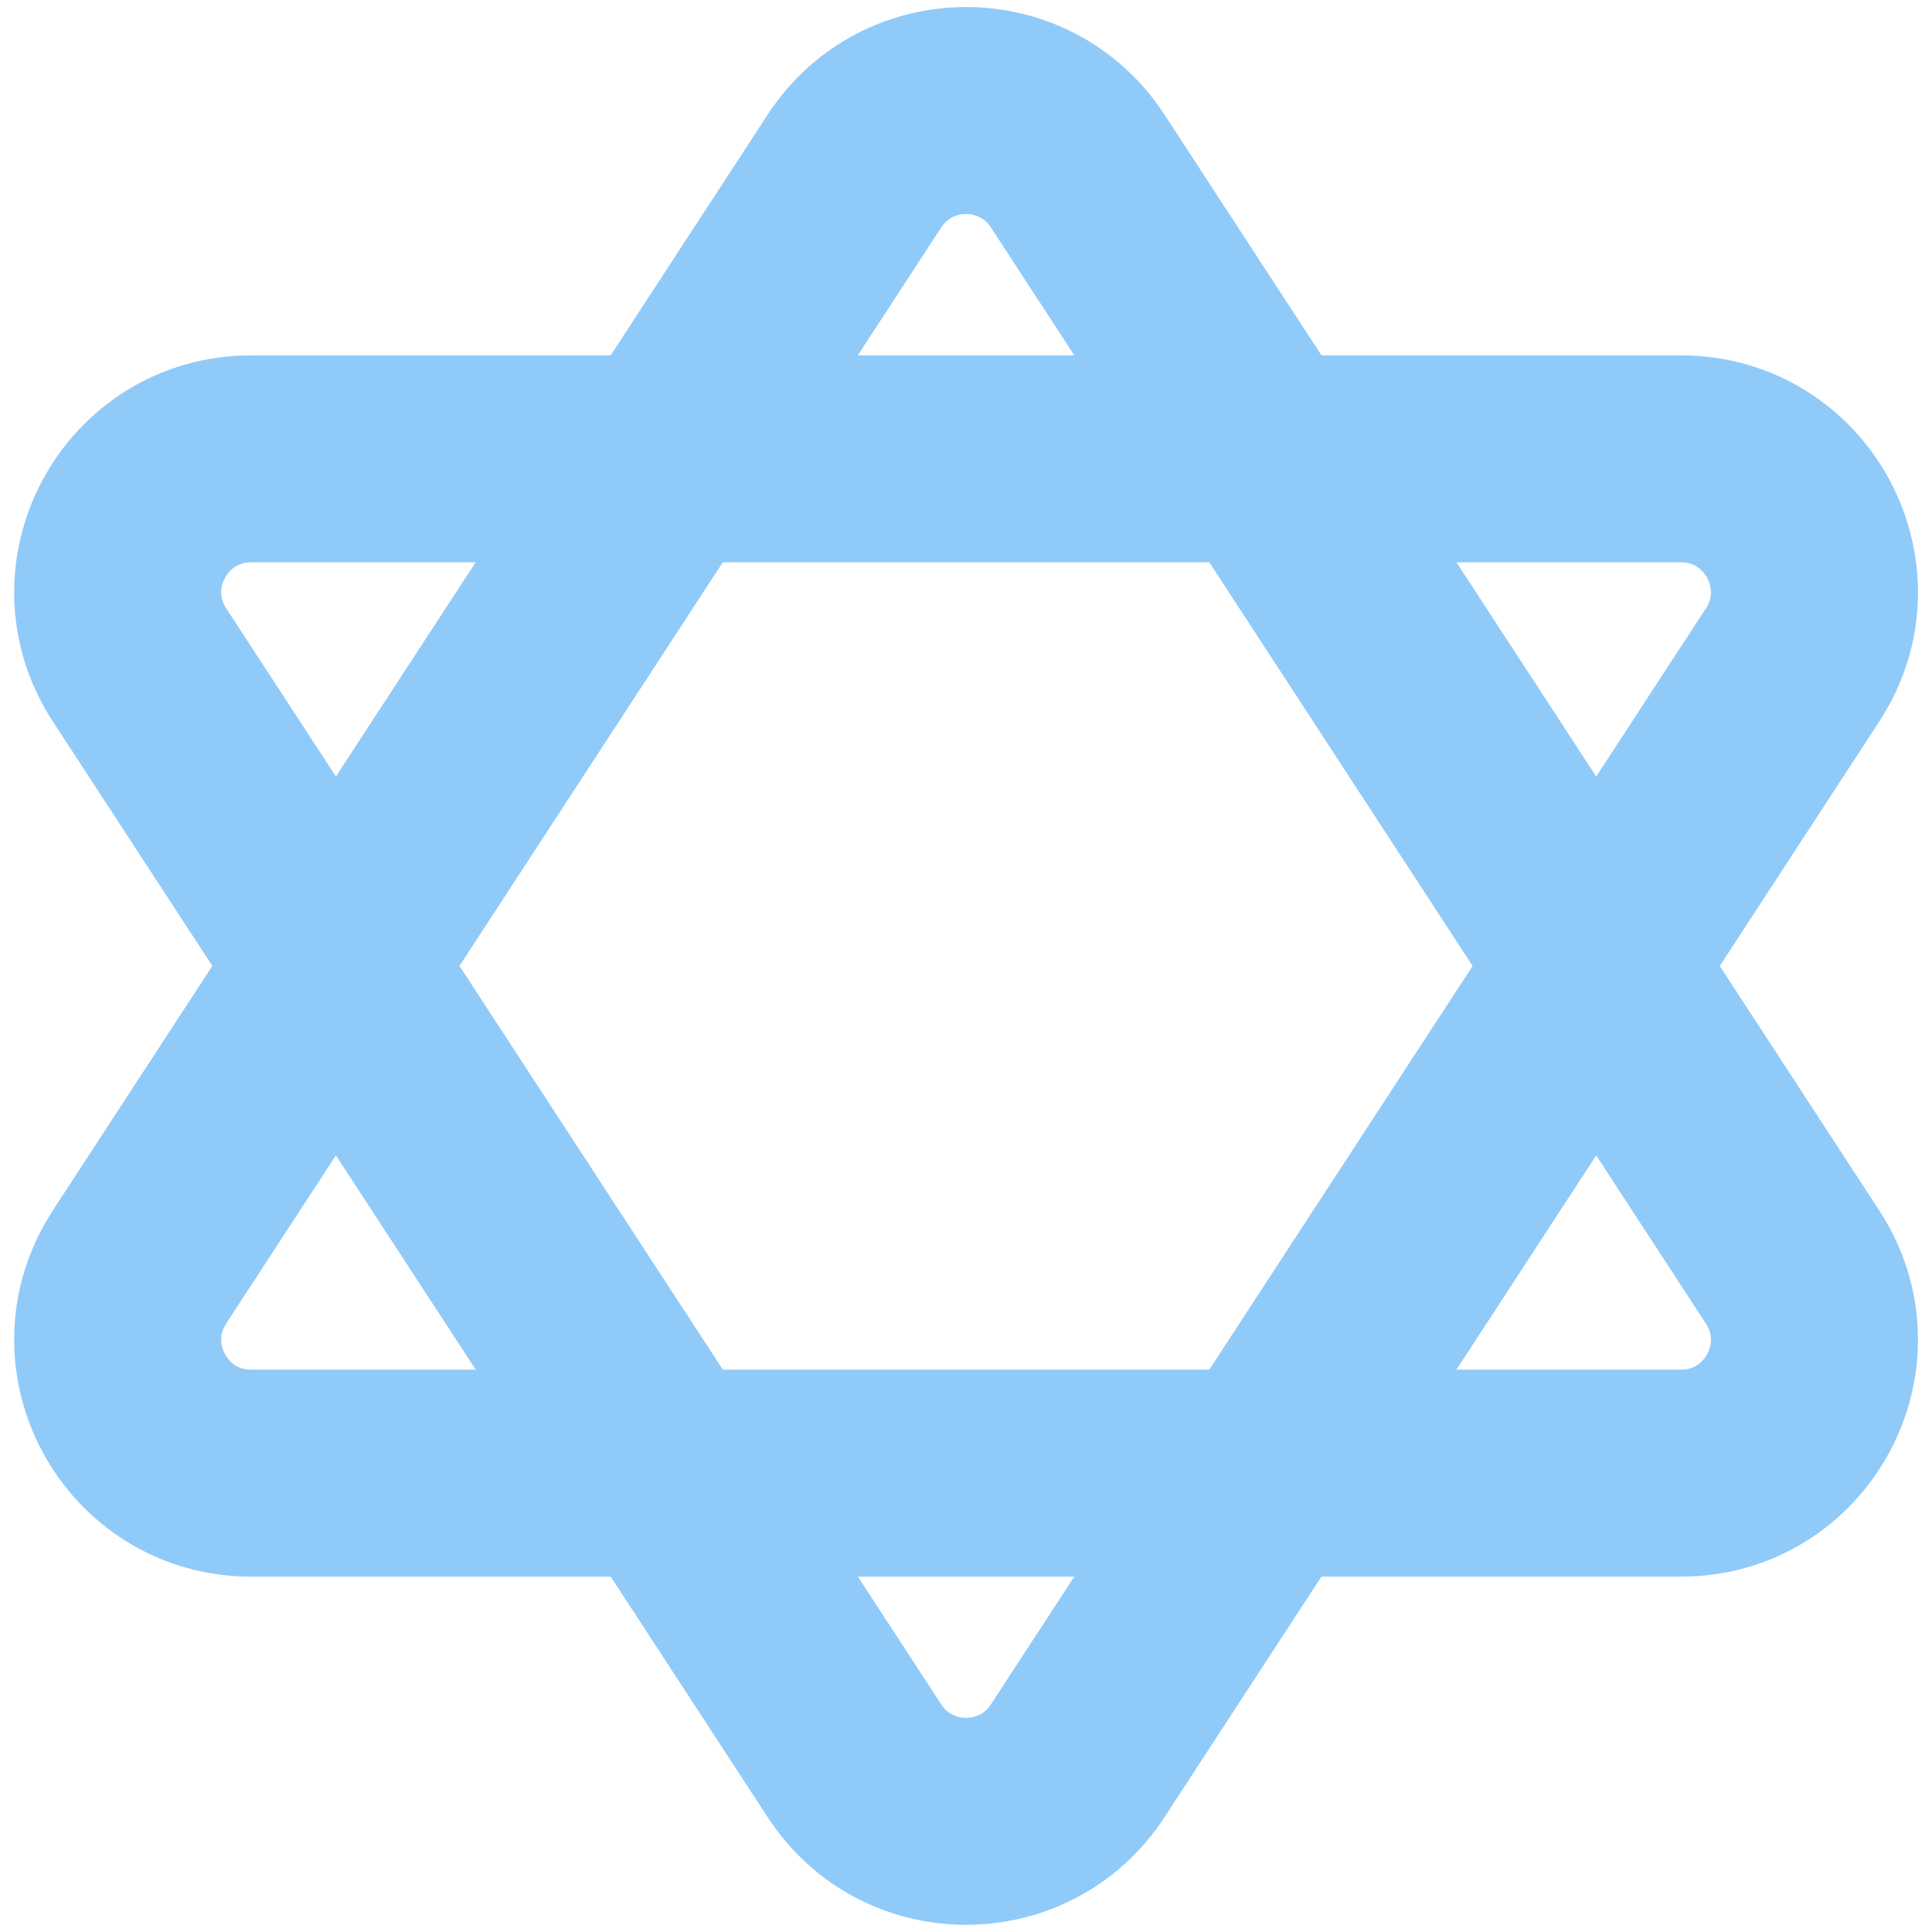
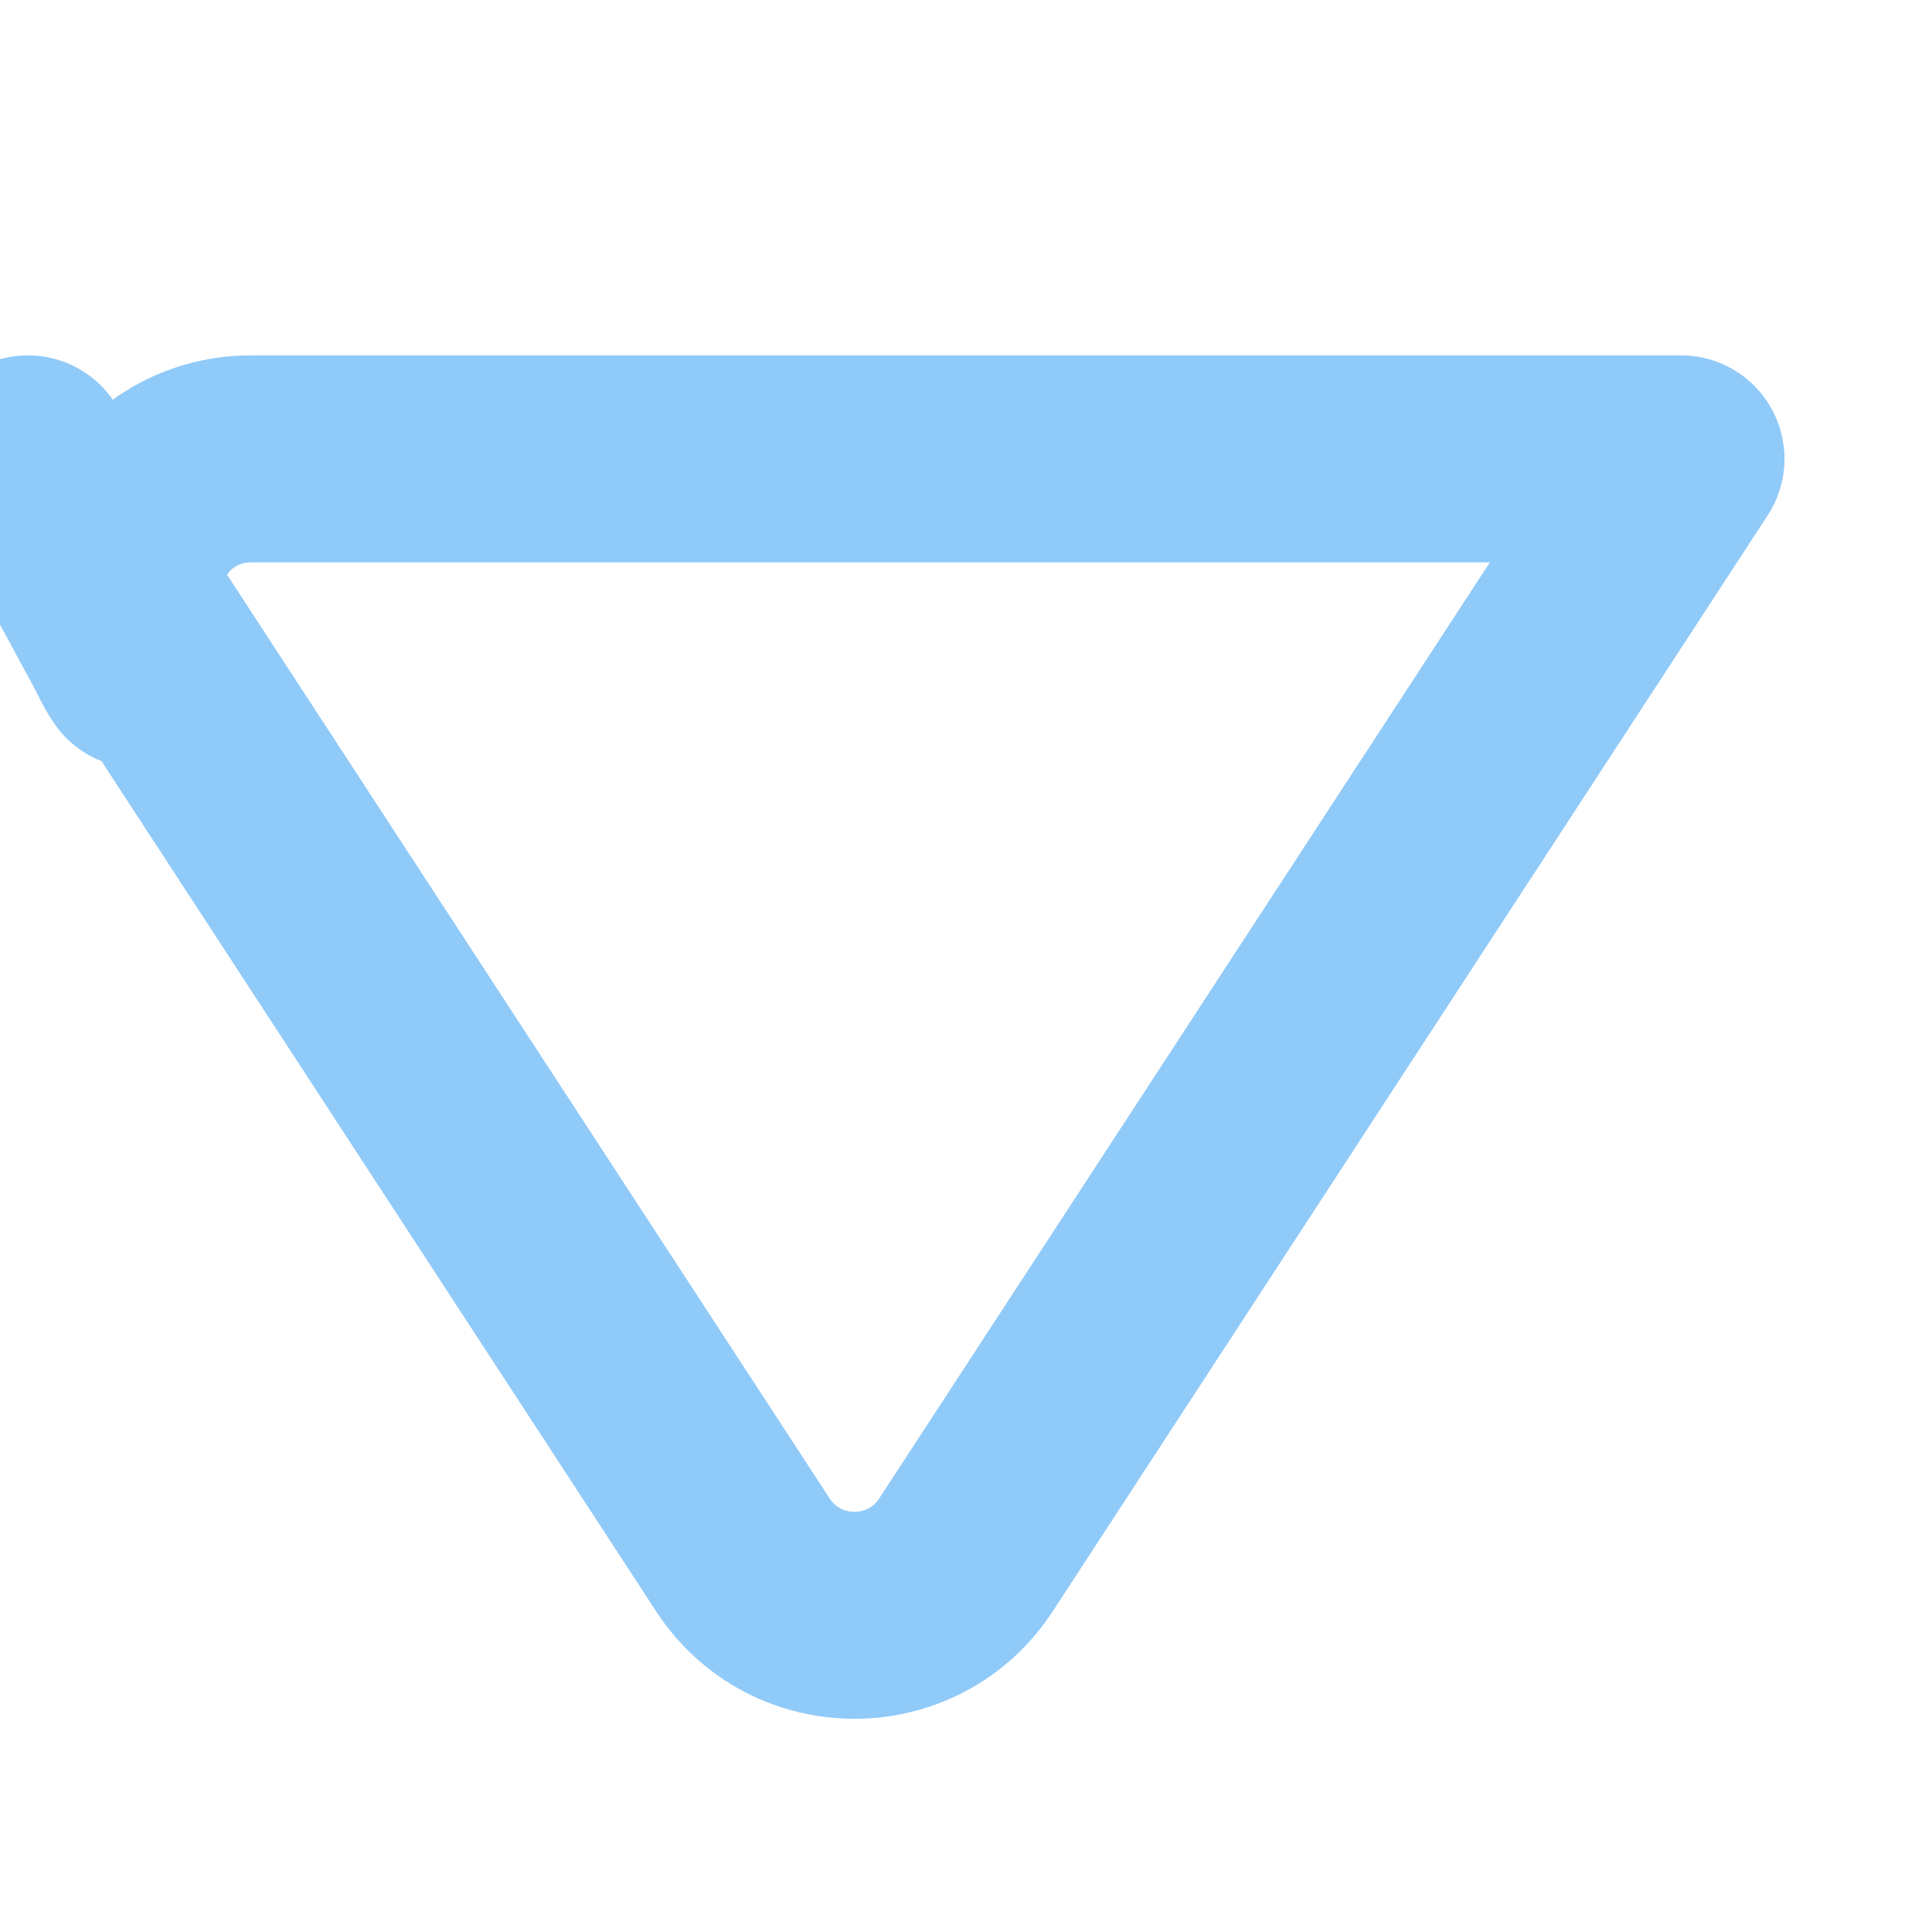
<svg xmlns="http://www.w3.org/2000/svg" fill="none" viewBox="0 0 14 14">
-   <path d="m1.011 9.182c-0.419 0.642 0.042 1.493 0.809 1.493h10.361c0.767 0 1.228-0.851 0.809-1.493l-5.181-7.943c-0.381-0.584-1.236-0.584-1.617 0l-5.181 7.942z" stroke="#90CAF9" stroke-linecap="round" stroke-linejoin="round" stroke-width="1.5" />
-   <path d="m1.011 4.818c-0.419-0.642 0.042-1.493 0.809-1.493h10.361c0.767 0 1.228 0.851 0.809 1.493l-5.181 7.942c-0.381 0.584-1.236 0.584-1.617 0l-5.181-7.942z" stroke="#90CAF9" stroke-linecap="round" stroke-linejoin="round" stroke-width="1.5" />
+   <path d="m1.011 4.818c-0.419-0.642 0.042-1.493 0.809-1.493h10.361l-5.181 7.942c-0.381 0.584-1.236 0.584-1.617 0l-5.181-7.942z" stroke="#90CAF9" stroke-linecap="round" stroke-linejoin="round" stroke-width="1.5" />
</svg>